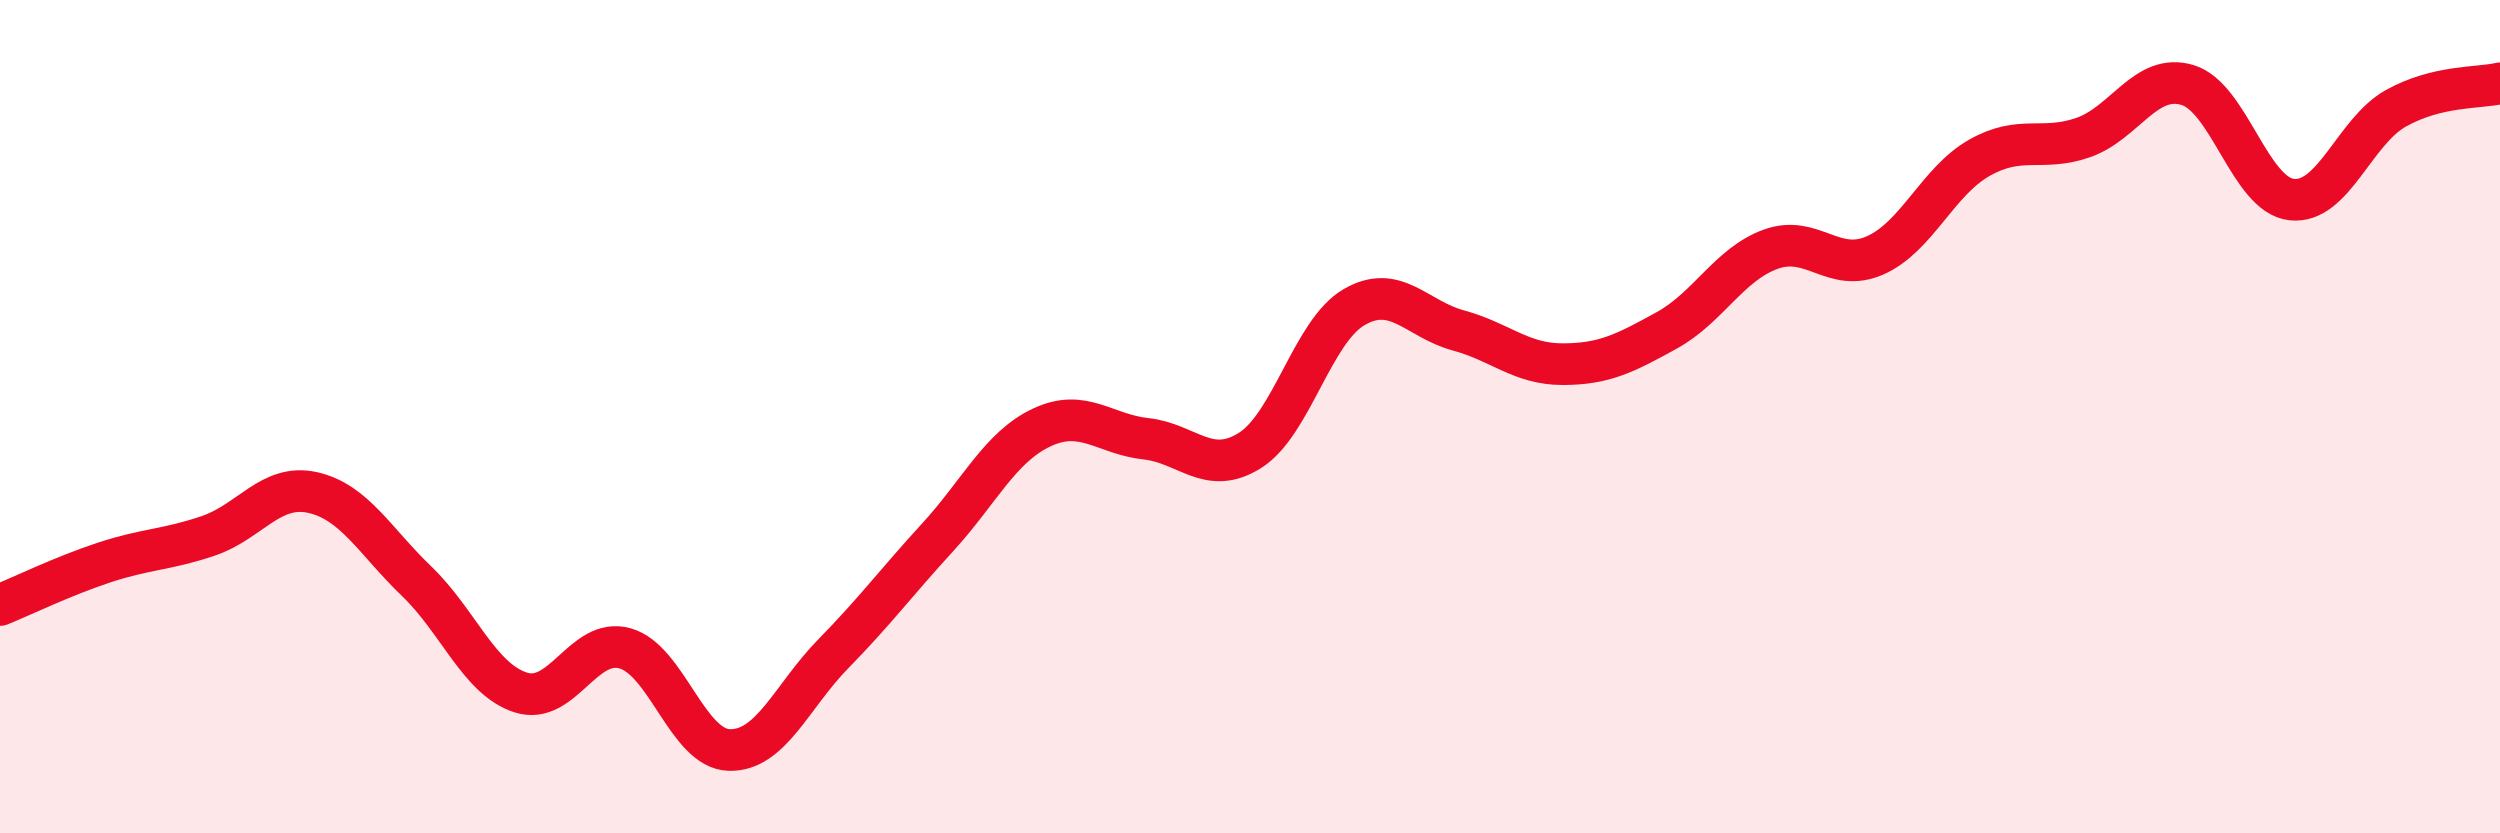
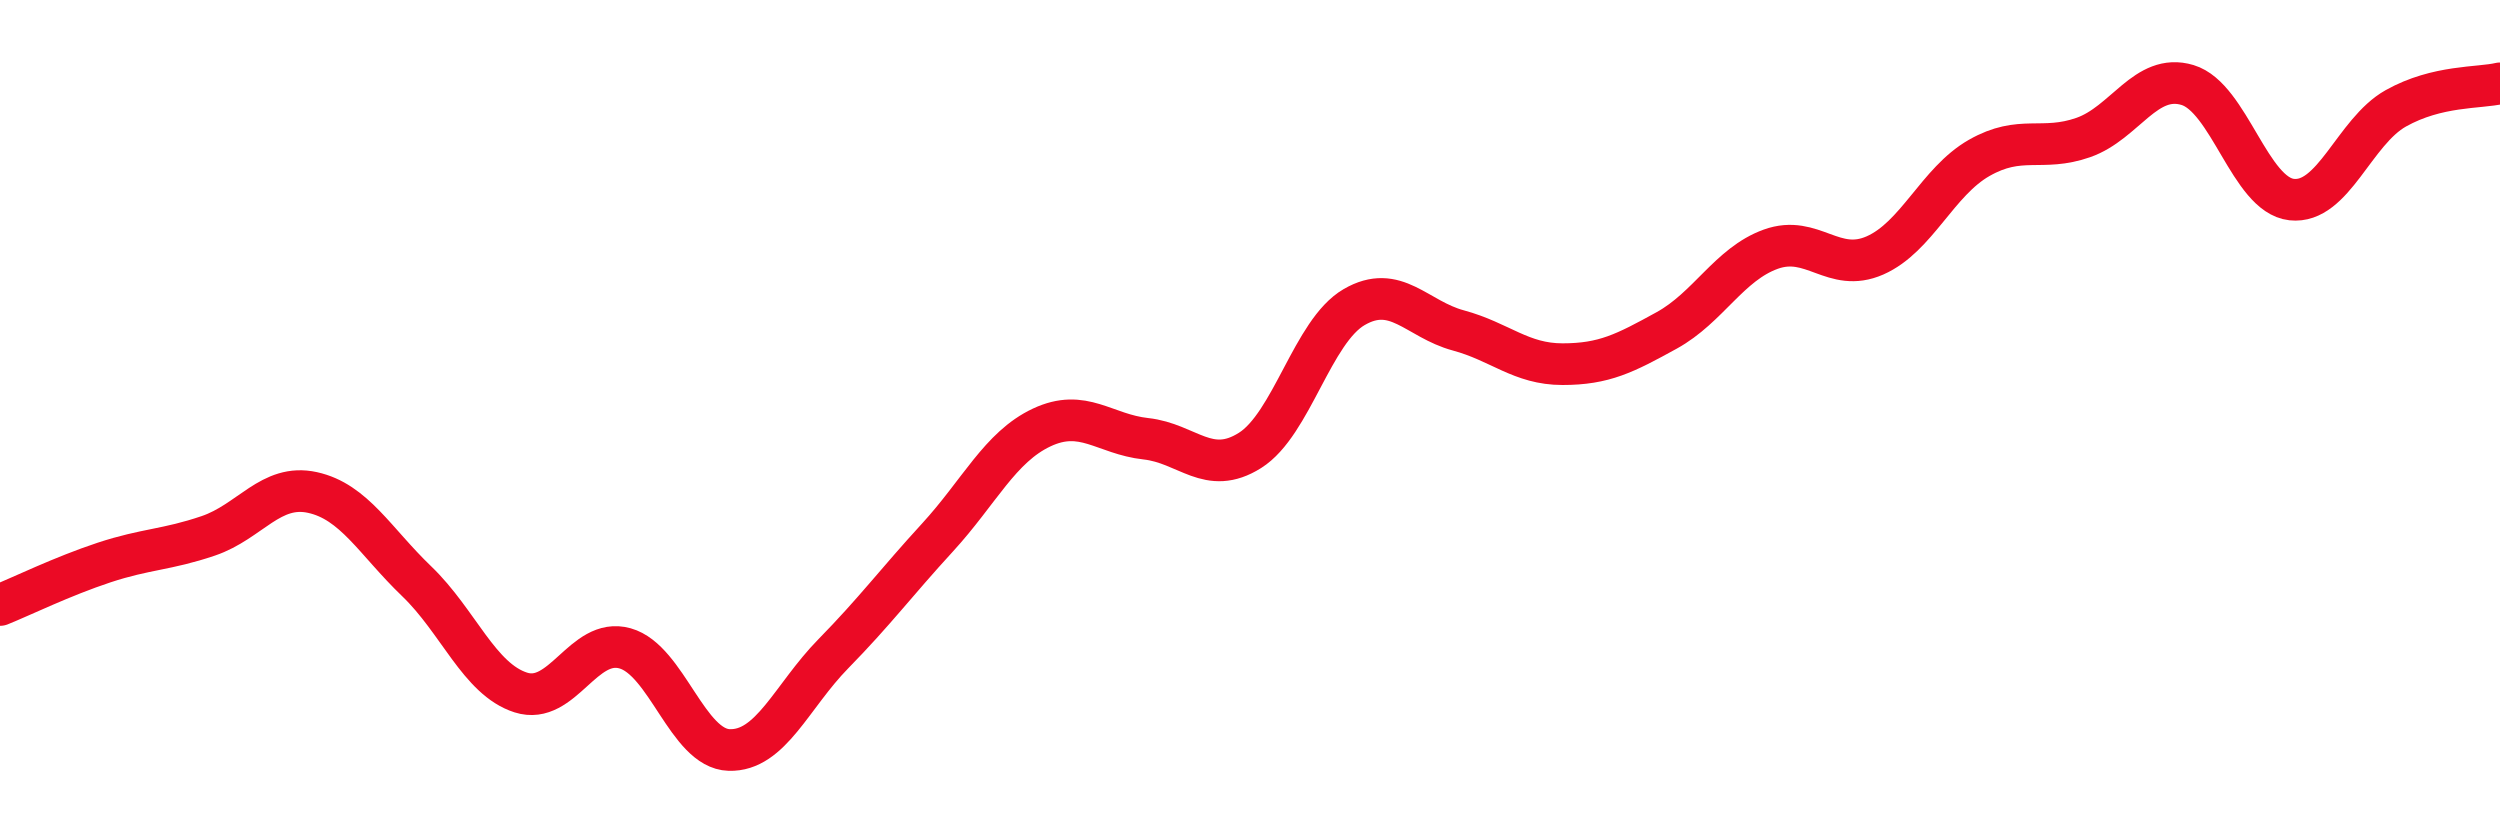
<svg xmlns="http://www.w3.org/2000/svg" width="60" height="20" viewBox="0 0 60 20">
-   <path d="M 0,14.52 C 0.5,14.32 1.5,13.83 2.5,13.5 C 3.5,13.17 4,13.2 5,12.86 C 6,12.52 6.5,11.6 7.5,11.82 C 8.5,12.04 9,12.99 10,13.95 C 11,14.91 11.5,16.3 12.5,16.62 C 13.5,16.94 14,15.28 15,15.56 C 16,15.84 16.5,17.97 17.5,18 C 18.5,18.03 19,16.71 20,15.69 C 21,14.67 21.5,13.99 22.5,12.9 C 23.5,11.81 24,10.73 25,10.26 C 26,9.79 26.5,10.42 27.5,10.53 C 28.5,10.64 29,11.44 30,10.81 C 31,10.18 31.5,7.95 32.5,7.37 C 33.5,6.79 34,7.66 35,7.93 C 36,8.2 36.5,8.74 37.5,8.74 C 38.5,8.74 39,8.48 40,7.93 C 41,7.38 41.5,6.34 42.5,5.98 C 43.5,5.62 44,6.57 45,6.13 C 46,5.69 46.5,4.36 47.5,3.79 C 48.5,3.22 49,3.65 50,3.3 C 51,2.95 51.5,1.74 52.5,2.04 C 53.5,2.34 54,4.68 55,4.79 C 56,4.9 56.5,3.16 57.5,2.6 C 58.5,2.04 59.5,2.12 60,2L60 20L0 20Z" fill="#EB0A25" opacity="0.1" stroke-linecap="round" stroke-linejoin="round" />
  <path d="M 0,14.52 C 0.5,14.32 1.5,13.83 2.5,13.5 C 3.5,13.17 4,13.2 5,12.86 C 6,12.52 6.5,11.6 7.5,11.82 C 8.5,12.04 9,12.99 10,13.95 C 11,14.91 11.5,16.3 12.5,16.62 C 13.5,16.94 14,15.28 15,15.56 C 16,15.84 16.5,17.97 17.5,18 C 18.5,18.03 19,16.71 20,15.69 C 21,14.67 21.5,13.99 22.5,12.9 C 23.5,11.81 24,10.73 25,10.26 C 26,9.79 26.5,10.42 27.5,10.53 C 28.5,10.64 29,11.44 30,10.81 C 31,10.18 31.5,7.95 32.5,7.37 C 33.5,6.79 34,7.66 35,7.93 C 36,8.2 36.5,8.74 37.5,8.74 C 38.5,8.74 39,8.48 40,7.93 C 41,7.38 41.5,6.34 42.5,5.98 C 43.5,5.62 44,6.57 45,6.13 C 46,5.69 46.5,4.36 47.5,3.79 C 48.5,3.22 49,3.65 50,3.3 C 51,2.95 51.5,1.74 52.5,2.04 C 53.5,2.34 54,4.68 55,4.79 C 56,4.9 56.5,3.16 57.5,2.6 C 58.5,2.04 59.5,2.12 60,2" stroke="#EB0A25" stroke-width="1" fill="none" stroke-linecap="round" stroke-linejoin="round" />
</svg>